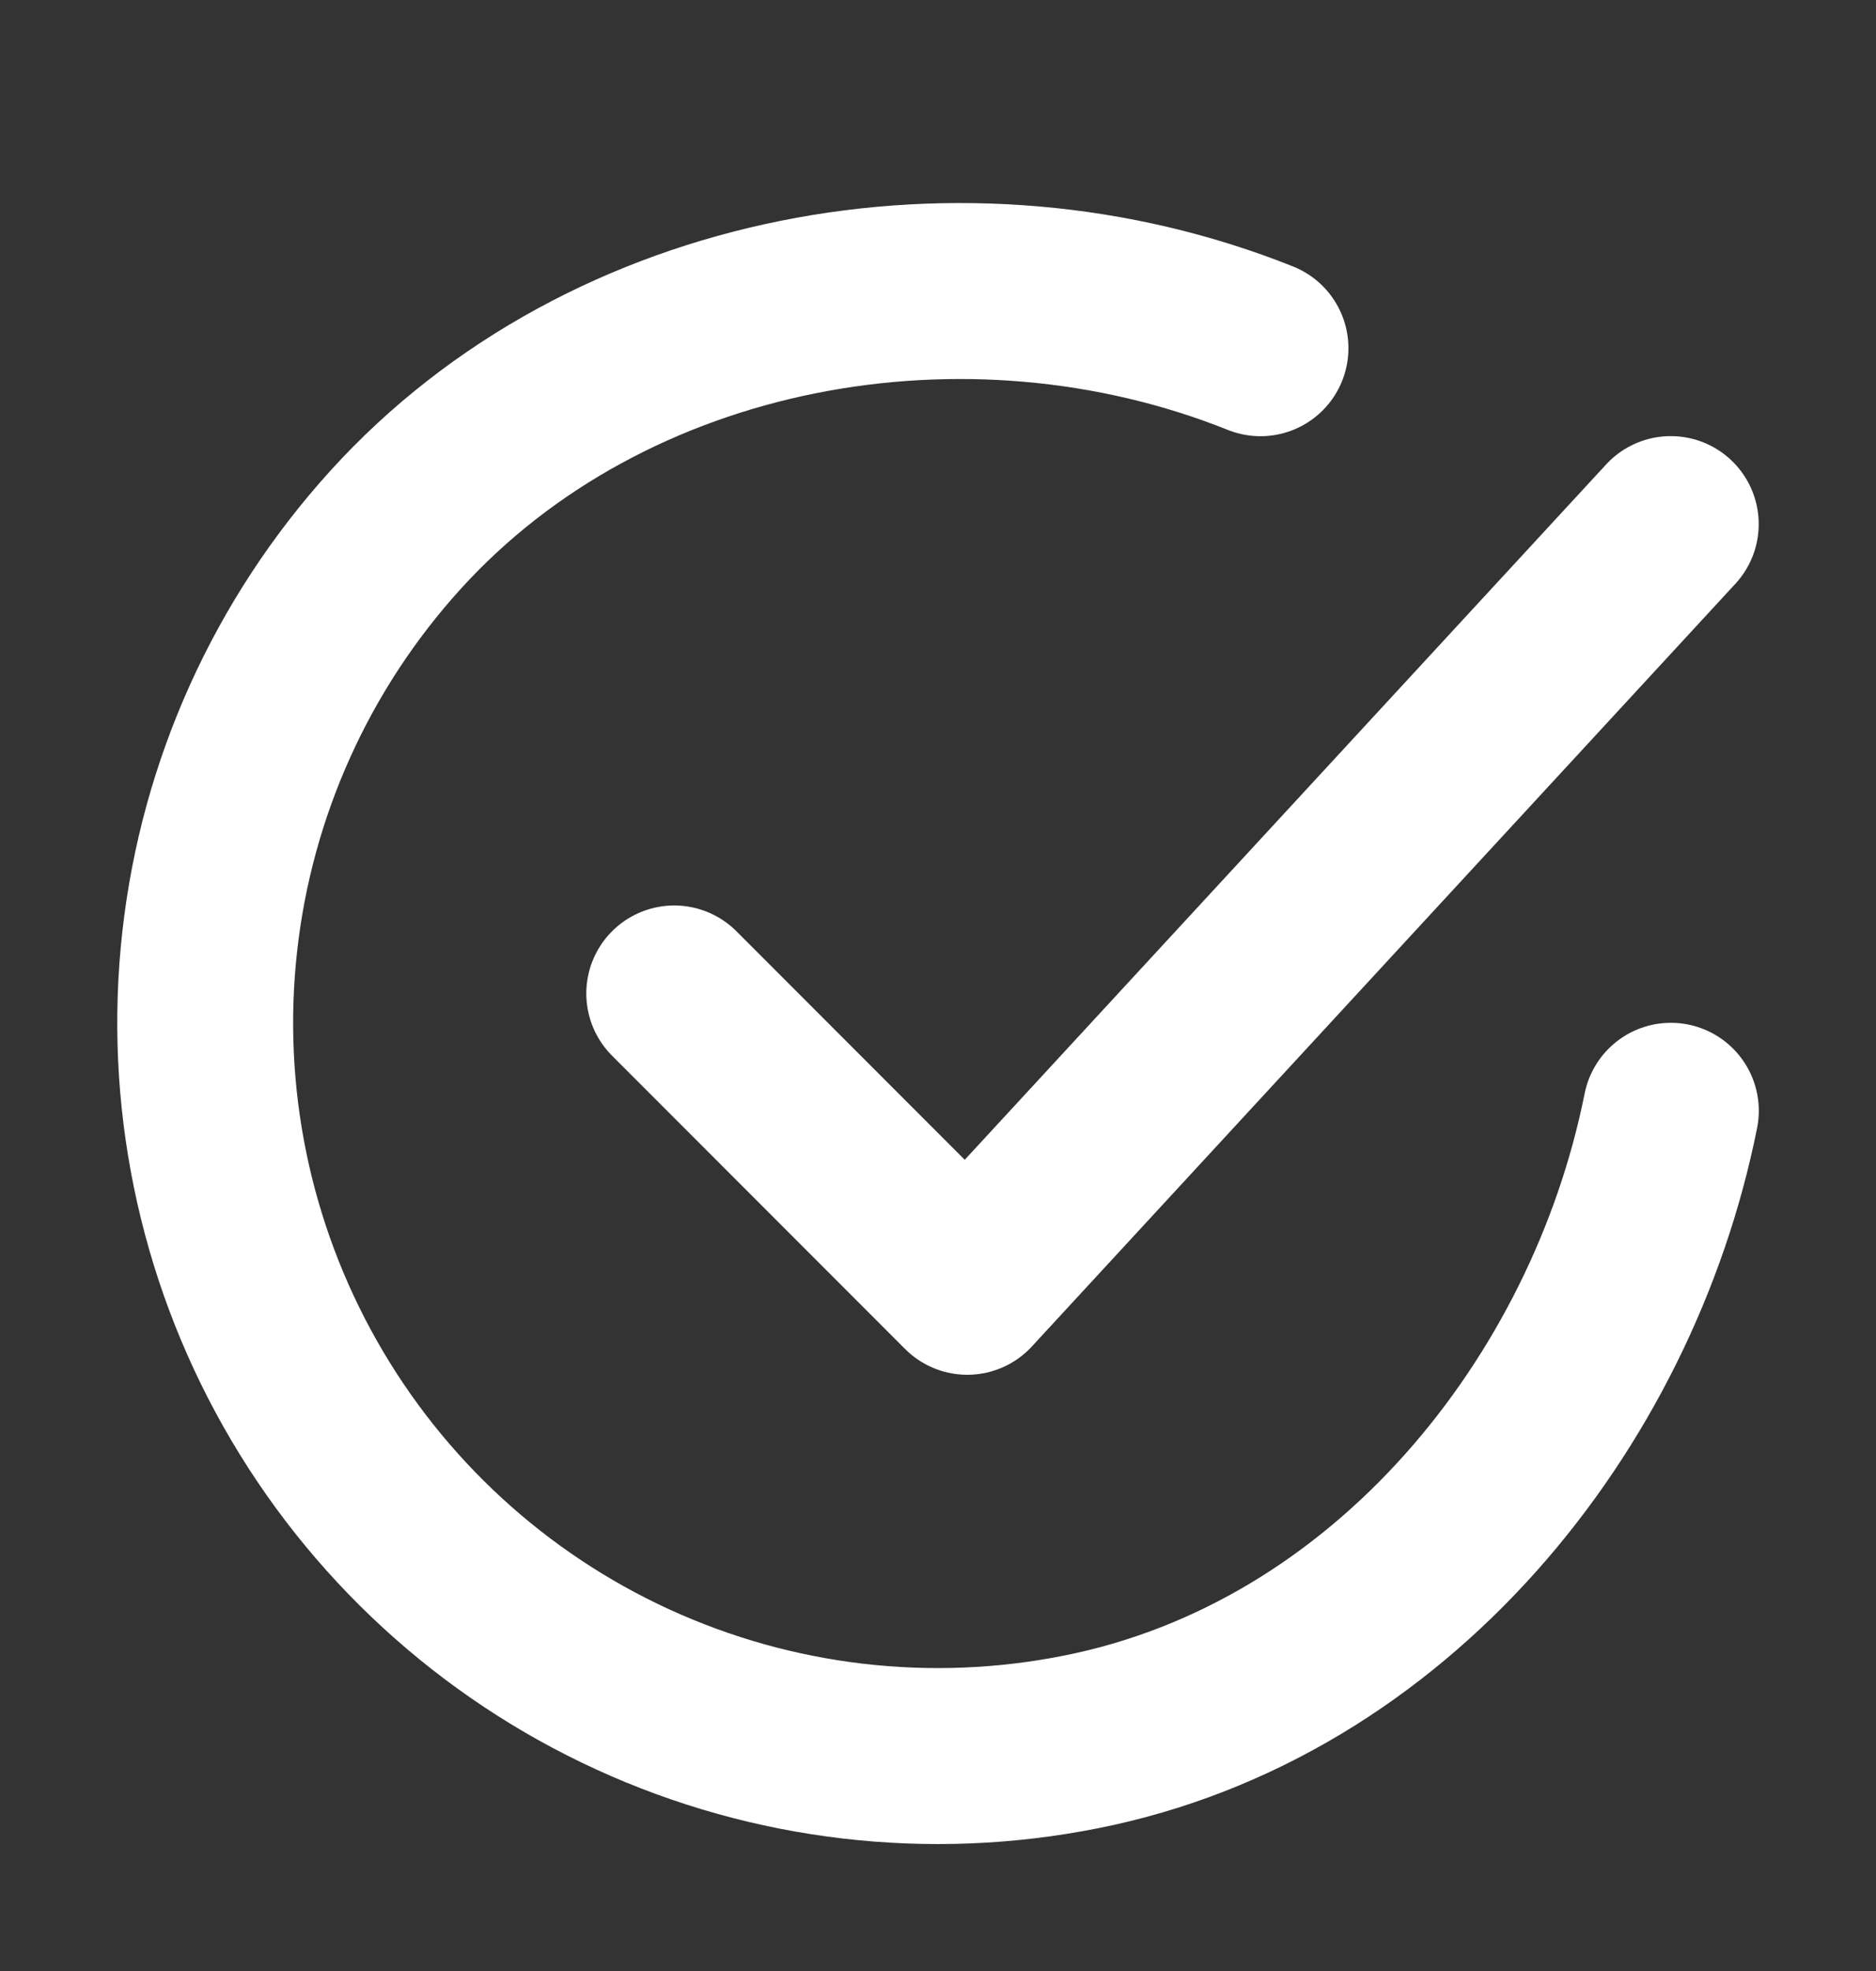
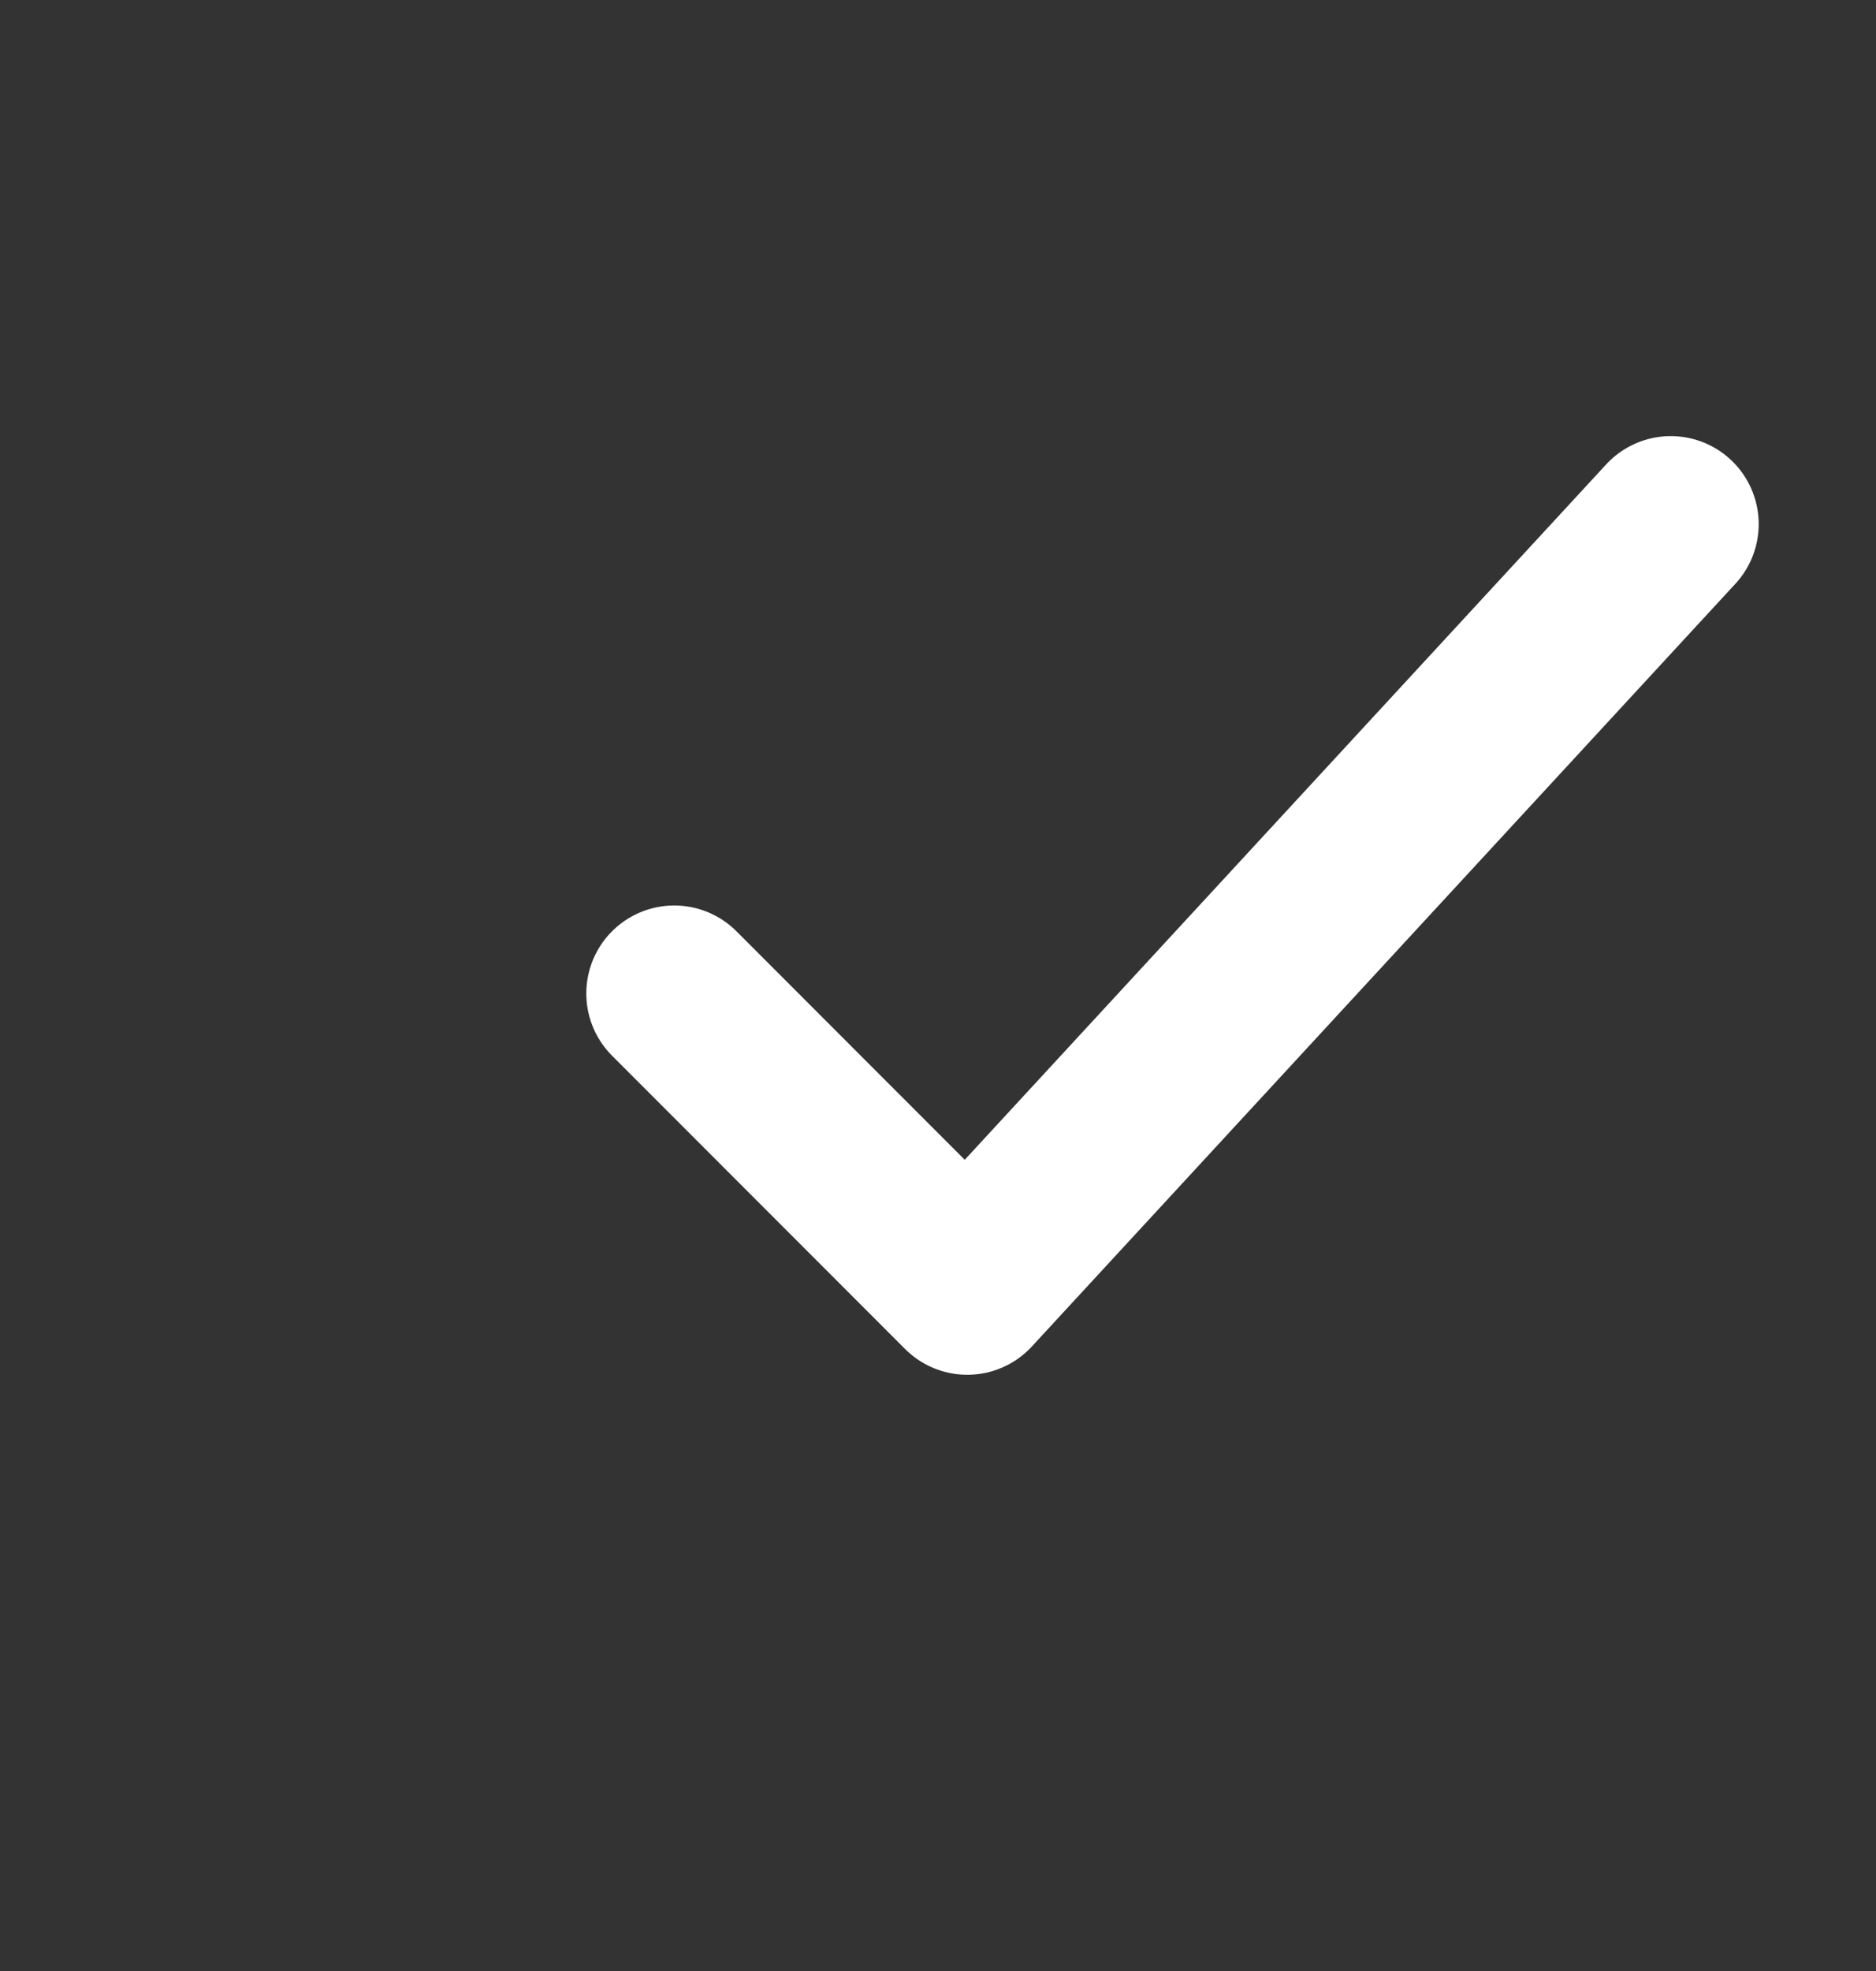
<svg xmlns="http://www.w3.org/2000/svg" fill="none" height="21" viewBox="0 0 20 21" width="20">
  <rect x="0" y="0" width="20" height="21" fill="#333333" stroke="none" />
-   <path d="M17.813 11.835C17.188 14.96 14.832 17.902 11.526 18.559C9.913 18.881 8.241 18.685 6.746 18C5.251 17.315 4.011 16.176 3.201 14.745C2.391 13.314 2.053 11.664 2.236 10.03C2.418 8.396 3.112 6.862 4.217 5.645C6.485 3.147 10.313 2.46 13.438 3.71" stroke="white" stroke-linecap="round" stroke-linejoin="round" stroke-width="1.875" />
  <path d="M7.188 10.585L10.312 13.71L17.812 5.584" stroke="white" stroke-linecap="round" stroke-linejoin="round" stroke-width="1.875" />
</svg>